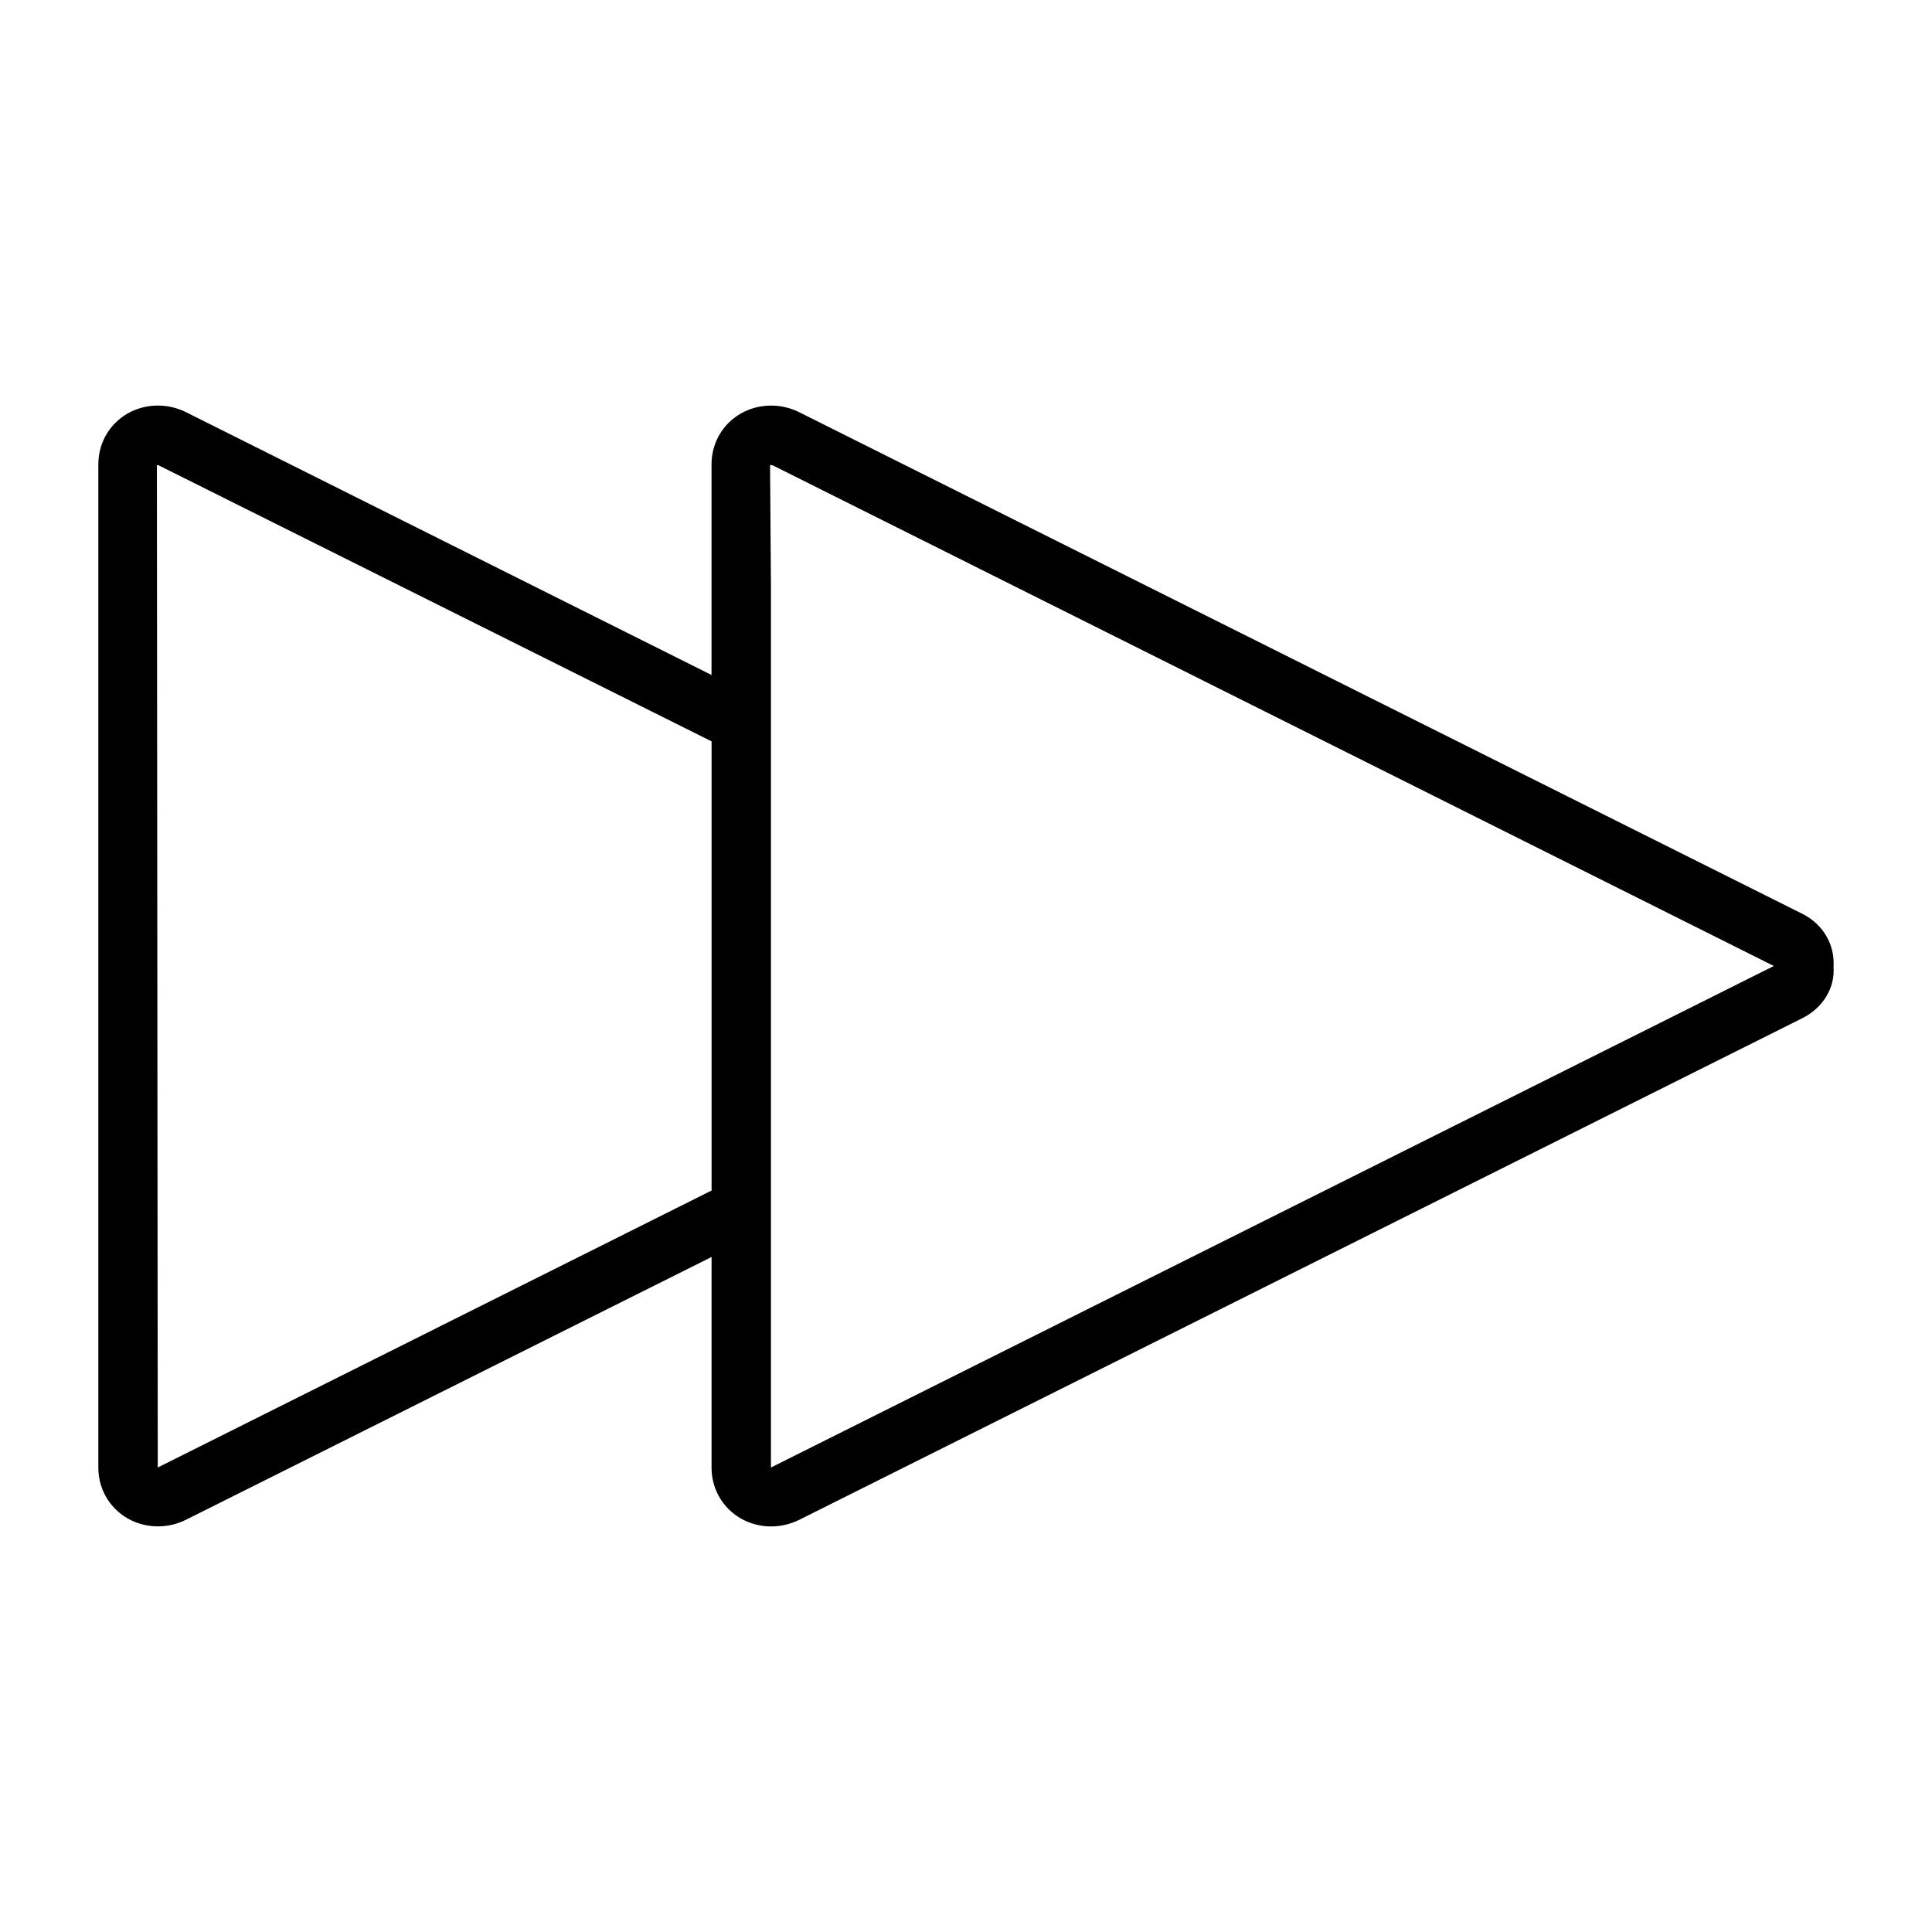
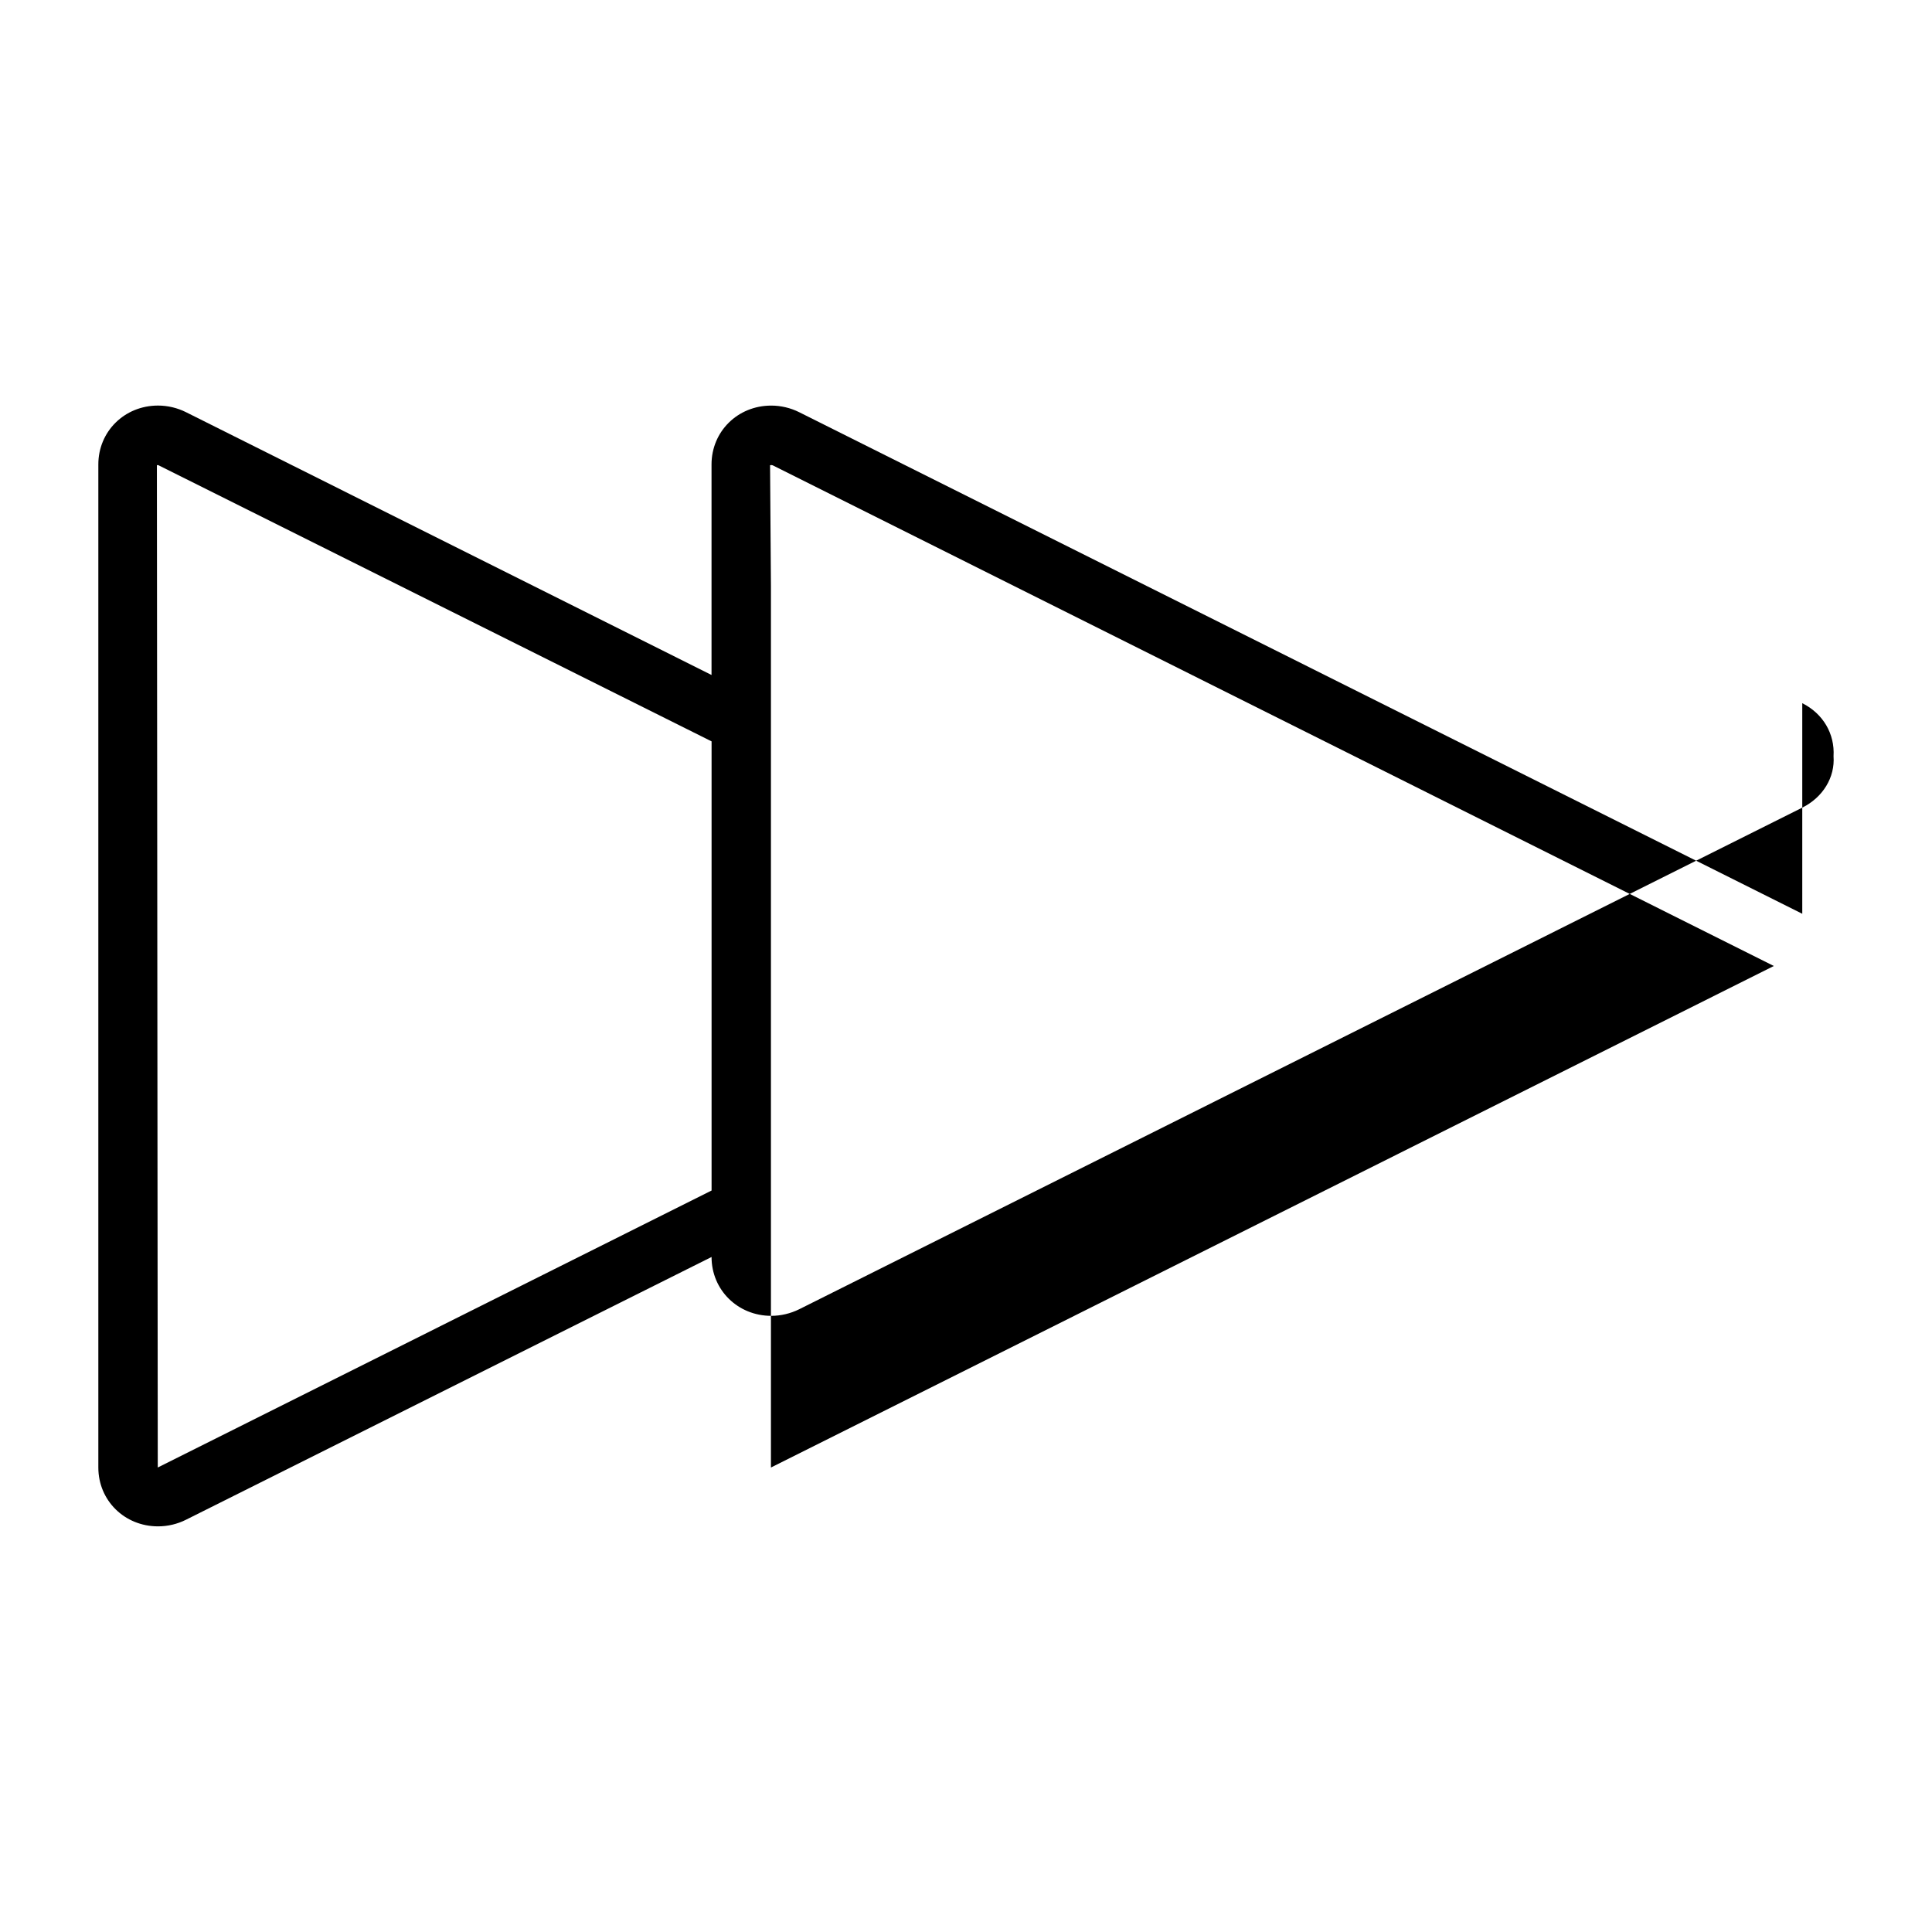
<svg xmlns="http://www.w3.org/2000/svg" fill="#000000" width="800px" height="800px" version="1.1" viewBox="144 144 512 512">
-   <path d="m621.62 386.16-265.82-132.92c-2.297-1.148-4.863-1.754-7.422-1.754-8.871 0-15.816 6.848-15.816 15.598v55.793l-139.26-69.641c-2.293-1.148-4.859-1.758-7.426-1.758-8.871 0-15.816 6.848-15.816 15.598v265.83c0 8.742 6.949 15.594 15.824 15.594 2.566 0 5.137-0.609 7.414-1.758l139.27-69.629v55.809c0 8.738 6.949 15.594 15.812 15.598h0.004c2.535 0 5.098-0.605 7.422-1.754l265.8-132.92c5.504-2.738 8.711-8.047 8.301-13.633 0.359-5.949-2.785-11.297-8.289-14.055zm-289.06 73.348-146.75 73.395-0.23-265.6c0.027-0.016 0.141-0.059 0.316-0.059l146.68 73.227v119.04zm15.746 73.402v-233.51l-0.23-32.098c0.027-0.012 0.141-0.059 0.324-0.059l0.367 0.066 265.32 132.69z" />
+   <path d="m621.62 386.16-265.82-132.92c-2.297-1.148-4.863-1.754-7.422-1.754-8.871 0-15.816 6.848-15.816 15.598v55.793l-139.26-69.641c-2.293-1.148-4.859-1.758-7.426-1.758-8.871 0-15.816 6.848-15.816 15.598v265.83c0 8.742 6.949 15.594 15.824 15.594 2.566 0 5.137-0.609 7.414-1.758l139.27-69.629c0 8.738 6.949 15.594 15.812 15.598h0.004c2.535 0 5.098-0.605 7.422-1.754l265.8-132.92c5.504-2.738 8.711-8.047 8.301-13.633 0.359-5.949-2.785-11.297-8.289-14.055zm-289.06 73.348-146.75 73.395-0.23-265.6c0.027-0.016 0.141-0.059 0.316-0.059l146.68 73.227v119.04zm15.746 73.402v-233.51l-0.23-32.098c0.027-0.012 0.141-0.059 0.324-0.059l0.367 0.066 265.32 132.69z" />
</svg>